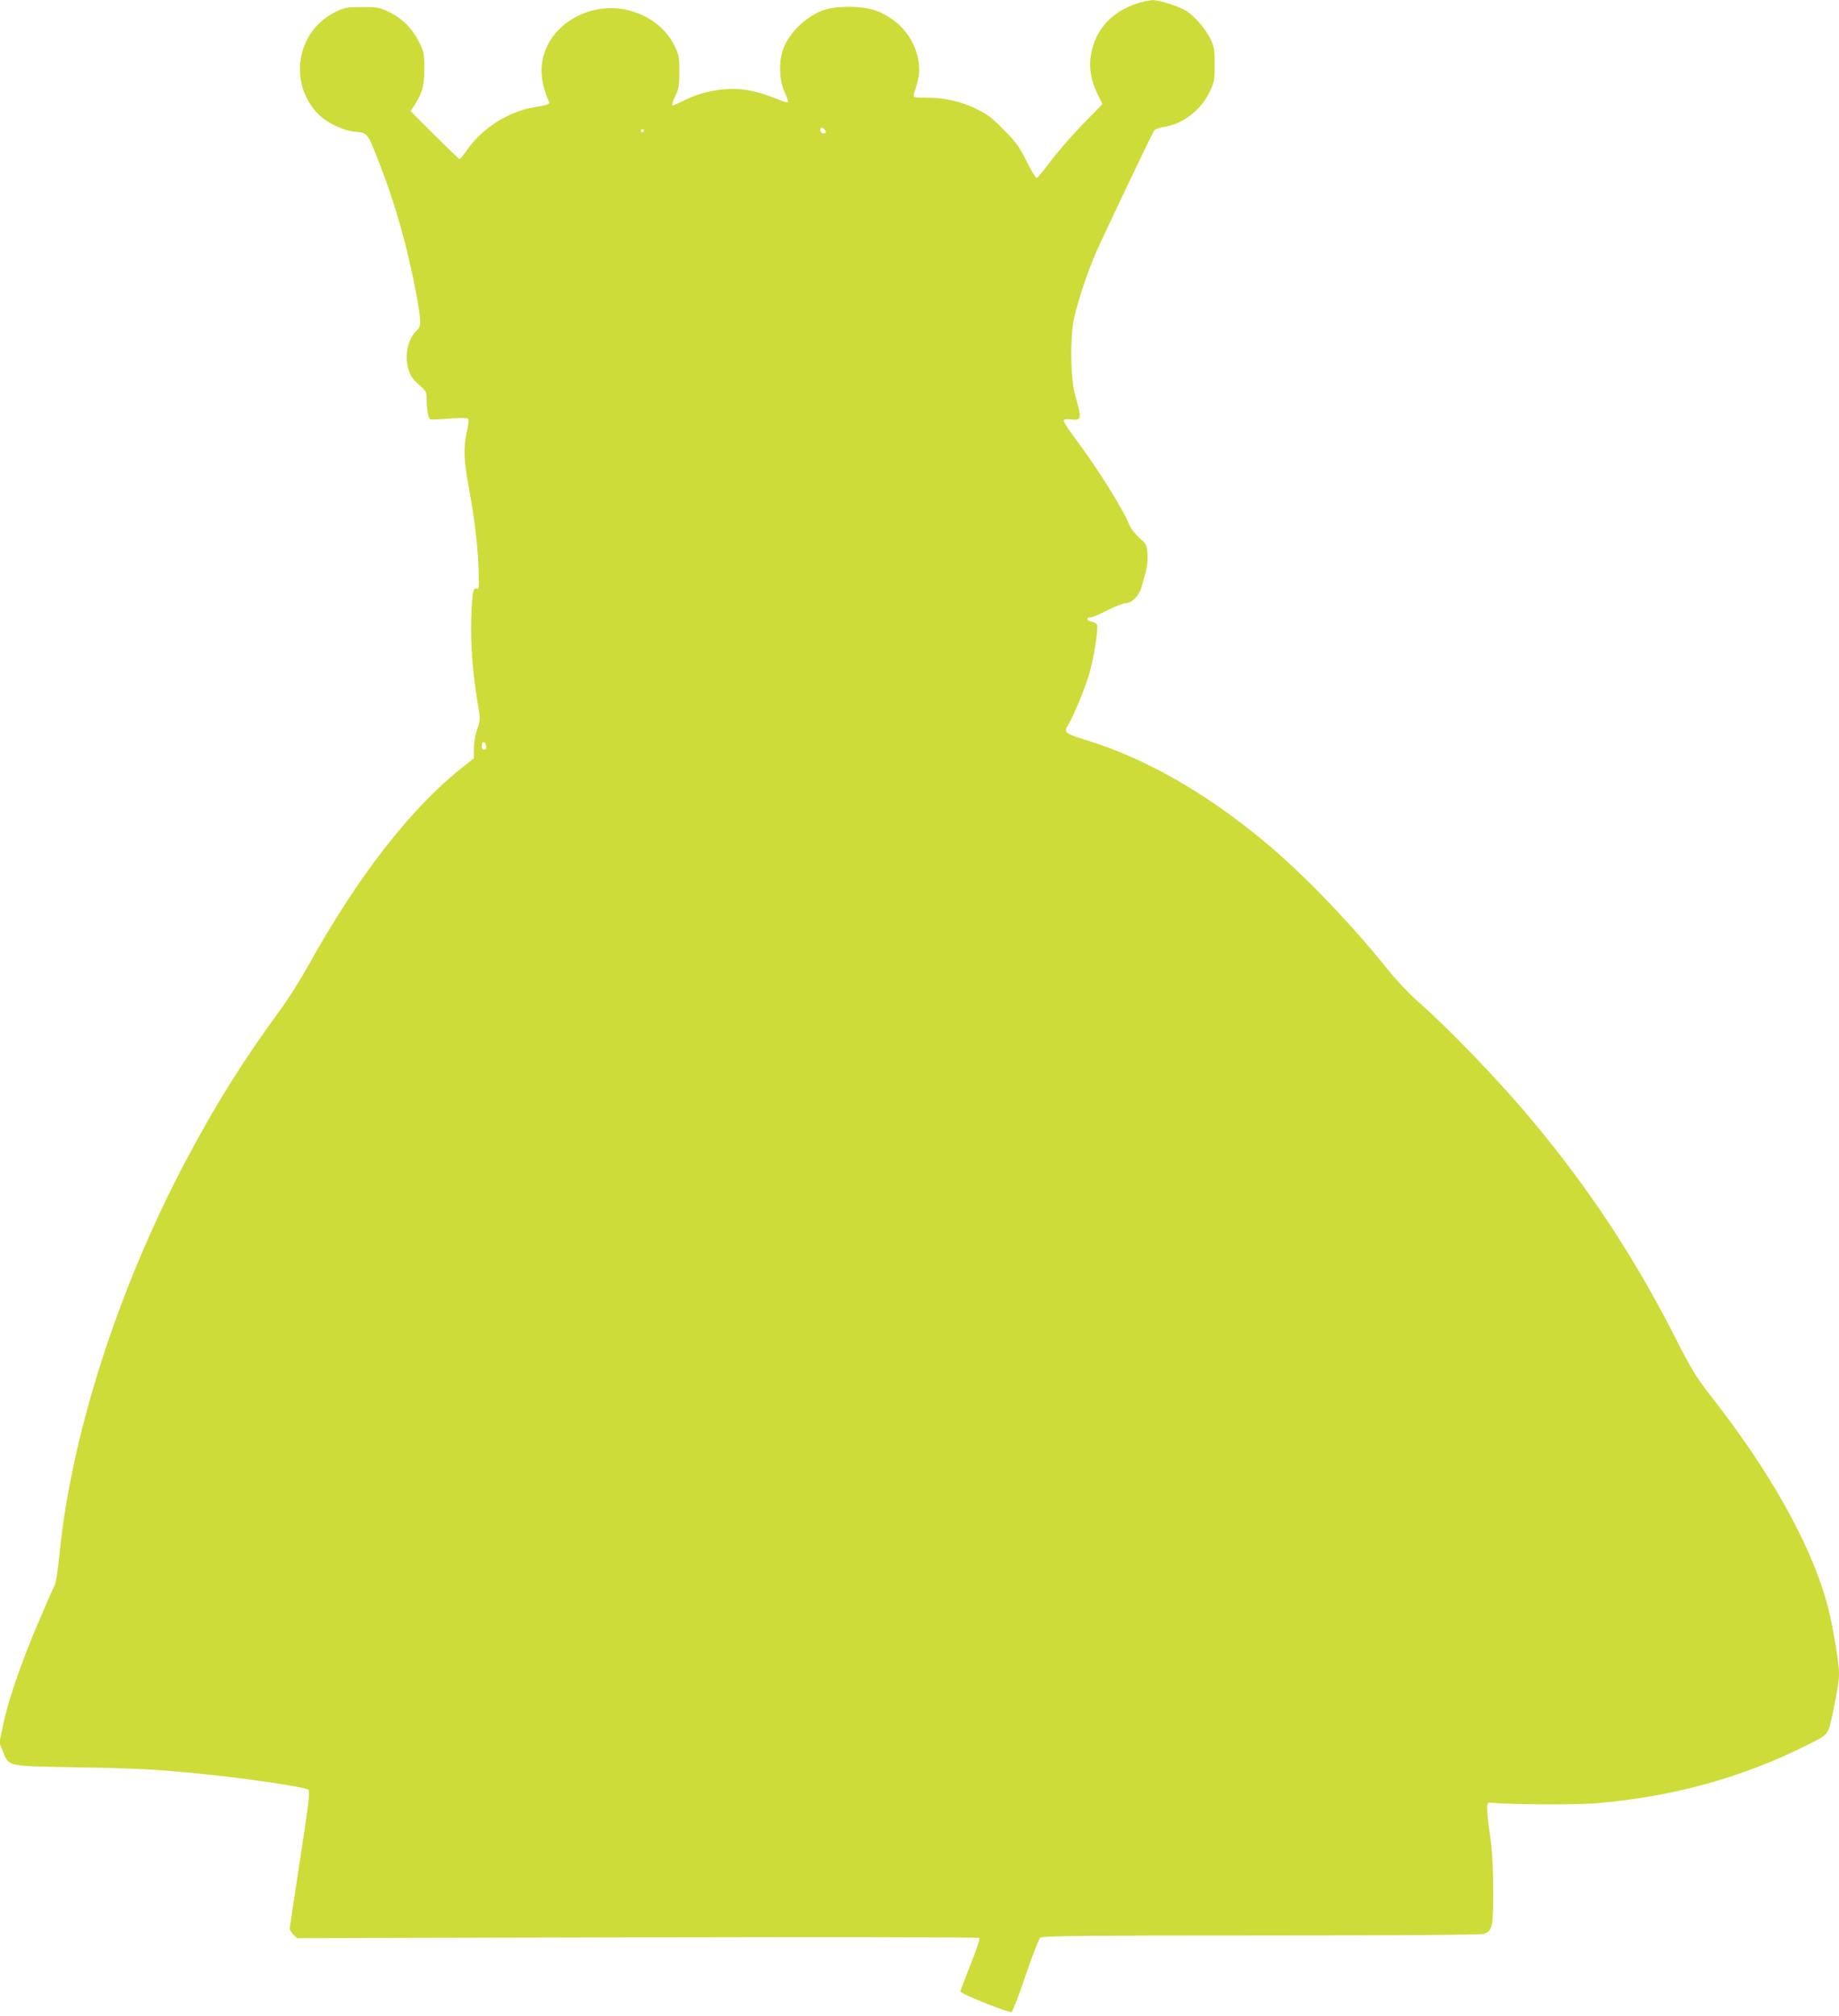
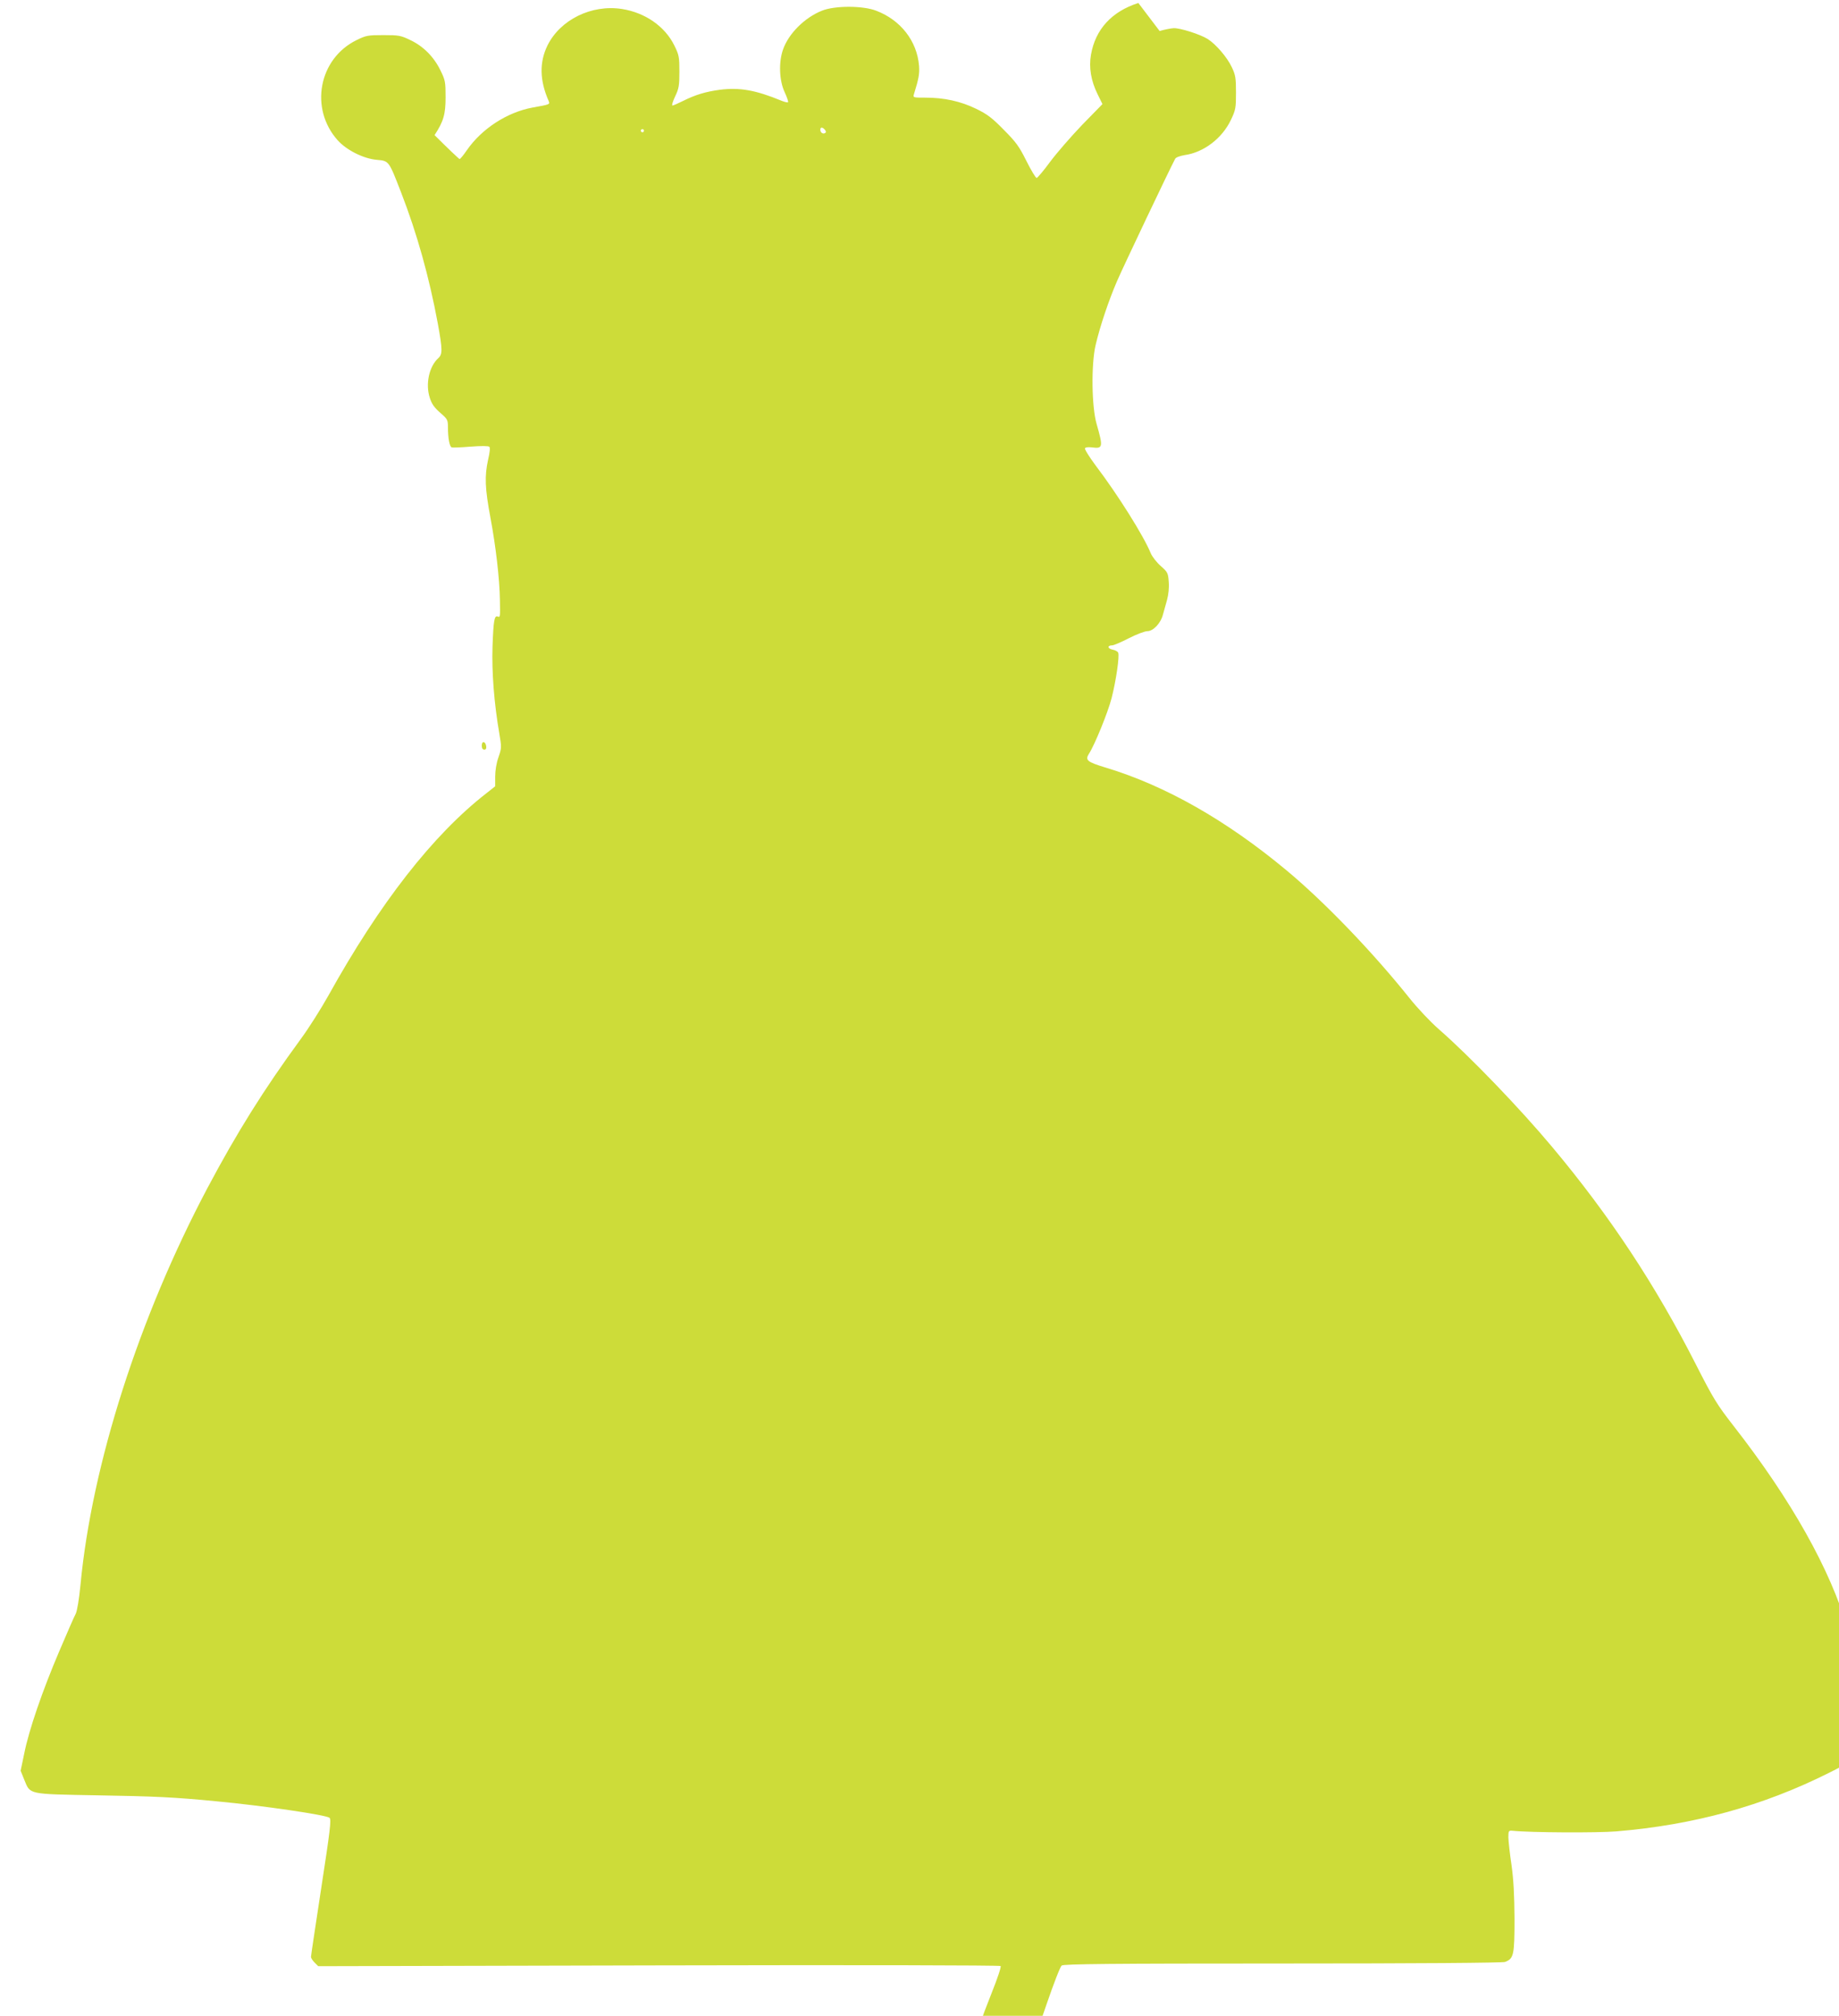
<svg xmlns="http://www.w3.org/2000/svg" version="1.0" width="1168pt" height="1280pt" viewBox="0 0 1168 1280" preserveAspectRatio="xMidYMid meet">
  <g transform="translate(0,1280) scale(0.1,-0.1)" fill="#cddc39" stroke="none">
-     <path d="M7230 12781 c-169 -54 -273 -167 -301 -329 -14 -80 0 -165 42 -250 l31 -63 -129 -132 c-70 -73 -162 -179 -203 -234 -41 -56 -80 -102 -86 -103 -6 0 -35 48 -65 108 -46 92 -65 119 -144 198 -73 75 -105 99 -175 133 -98 48 -204 71 -322 71 -79 0 -80 0 -73 23 30 97 36 128 32 180 -13 157 -117 290 -272 349 -85 33 -264 33 -345 0 -110 -44 -212 -146 -247 -247 -28 -80 -24 -196 10 -269 15 -32 25 -62 22 -65 -3 -3 -20 1 -38 8 -167 69 -268 87 -395 71 -89 -12 -154 -31 -234 -71 -32 -16 -62 -29 -67 -29 -6 0 2 26 17 58 24 50 27 69 27 157 0 93 -2 105 -32 166 -60 122 -186 209 -333 232 -193 30 -392 -68 -473 -232 -52 -107 -50 -221 8 -353 8 -21 9 -21 -103 -41 -162 -30 -323 -135 -417 -271 -21 -31 -42 -56 -46 -56 -3 0 -75 68 -159 152 l-152 152 17 26 c57 87 70 132 70 240 0 99 -2 109 -33 172 -42 86 -109 153 -192 192 -60 29 -73 31 -170 31 -99 0 -110 -2 -171 -32 -240 -118 -299 -434 -120 -635 56 -63 165 -118 250 -125 77 -7 75 -5 153 -206 102 -262 179 -540 233 -830 31 -170 31 -198 4 -223 -59 -53 -83 -166 -54 -253 12 -38 29 -62 66 -94 46 -40 49 -45 49 -92 0 -69 10 -123 24 -128 6 -2 60 0 120 5 68 5 113 5 119 -1 6 -6 3 -36 -8 -82 -23 -105 -20 -182 15 -369 34 -181 58 -388 60 -520 2 -112 2 -113 -14 -107 -21 8 -27 -23 -33 -193 -5 -160 10 -357 43 -548 15 -89 15 -94 -5 -152 -13 -36 -21 -85 -21 -123 l0 -62 -57 -45 c-340 -265 -677 -698 -1003 -1285 -46 -82 -124 -206 -175 -275 -235 -321 -405 -593 -592 -945 -435 -821 -735 -1758 -807 -2522 -9 -92 -21 -163 -30 -182 -9 -16 -56 -124 -105 -239 -107 -251 -192 -498 -222 -648 l-23 -110 23 -57 c39 -95 19 -91 461 -99 365 -6 494 -12 760 -38 298 -28 699 -87 718 -105 12 -11 3 -84 -52 -441 -36 -236 -66 -435 -66 -442 0 -7 10 -23 23 -36 l23 -23 2163 5 c1256 3 2166 1 2171 -4 5 -5 -20 -79 -56 -169 -35 -88 -64 -165 -64 -171 0 -14 308 -137 325 -130 6 2 47 107 89 233 43 125 85 234 94 240 13 10 308 13 1403 13 858 0 1397 4 1413 10 55 21 60 43 60 274 -1 152 -6 248 -19 341 -11 72 -19 150 -20 175 0 42 2 45 25 43 115 -12 540 -14 661 -4 493 41 932 162 1351 372 133 67 128 60 158 199 30 144 40 204 40 254 0 76 -46 342 -80 459 -108 375 -358 821 -725 1291 -105 135 -128 172 -239 390 -256 503 -546 943 -912 1380 -203 243 -524 577 -719 747 -54 47 -137 135 -188 199 -235 294 -542 613 -783 813 -380 316 -767 536 -1144 650 -122 37 -135 48 -108 90 36 56 120 262 143 352 28 109 51 266 42 288 -3 8 -19 17 -37 20 -32 7 -33 27 -1 27 9 0 57 20 105 45 49 25 102 45 118 45 37 0 85 50 99 105 6 22 18 64 26 93 9 33 14 77 11 114 -4 58 -7 63 -51 102 -26 23 -54 59 -63 80 -44 109 -209 372 -351 559 -40 54 -71 103 -67 109 4 6 23 8 44 5 70 -9 72 1 30 148 -32 109 -35 378 -7 500 28 120 83 284 137 409 38 88 336 715 369 776 5 9 31 18 60 23 121 17 238 106 294 224 30 63 32 76 32 173 0 93 -3 112 -27 162 -29 62 -101 146 -154 179 -47 29 -172 69 -214 68 -19 -1 -60 -9 -90 -18z m-1991 -805 c8 -10 9 -16 1 -21 -13 -8 -30 3 -30 21 0 18 14 18 29 0z m-1149 -6 c0 -5 -4 -10 -10 -10 -5 0 -10 5 -10 10 0 6 5 10 10 10 6 0 10 -4 10 -10z m-1002 -3908 c2 -15 -2 -22 -12 -22 -11 0 -16 9 -16 26 0 31 23 28 28 -4z" />
+     <path d="M7230 12781 c-169 -54 -273 -167 -301 -329 -14 -80 0 -165 42 -250 l31 -63 -129 -132 c-70 -73 -162 -179 -203 -234 -41 -56 -80 -102 -86 -103 -6 0 -35 48 -65 108 -46 92 -65 119 -144 198 -73 75 -105 99 -175 133 -98 48 -204 71 -322 71 -79 0 -80 0 -73 23 30 97 36 128 32 180 -13 157 -117 290 -272 349 -85 33 -264 33 -345 0 -110 -44 -212 -146 -247 -247 -28 -80 -24 -196 10 -269 15 -32 25 -62 22 -65 -3 -3 -20 1 -38 8 -167 69 -268 87 -395 71 -89 -12 -154 -31 -234 -71 -32 -16 -62 -29 -67 -29 -6 0 2 26 17 58 24 50 27 69 27 157 0 93 -2 105 -32 166 -60 122 -186 209 -333 232 -193 30 -392 -68 -473 -232 -52 -107 -50 -221 8 -353 8 -21 9 -21 -103 -41 -162 -30 -323 -135 -417 -271 -21 -31 -42 -56 -46 -56 -3 0 -75 68 -159 152 c57 87 70 132 70 240 0 99 -2 109 -33 172 -42 86 -109 153 -192 192 -60 29 -73 31 -170 31 -99 0 -110 -2 -171 -32 -240 -118 -299 -434 -120 -635 56 -63 165 -118 250 -125 77 -7 75 -5 153 -206 102 -262 179 -540 233 -830 31 -170 31 -198 4 -223 -59 -53 -83 -166 -54 -253 12 -38 29 -62 66 -94 46 -40 49 -45 49 -92 0 -69 10 -123 24 -128 6 -2 60 0 120 5 68 5 113 5 119 -1 6 -6 3 -36 -8 -82 -23 -105 -20 -182 15 -369 34 -181 58 -388 60 -520 2 -112 2 -113 -14 -107 -21 8 -27 -23 -33 -193 -5 -160 10 -357 43 -548 15 -89 15 -94 -5 -152 -13 -36 -21 -85 -21 -123 l0 -62 -57 -45 c-340 -265 -677 -698 -1003 -1285 -46 -82 -124 -206 -175 -275 -235 -321 -405 -593 -592 -945 -435 -821 -735 -1758 -807 -2522 -9 -92 -21 -163 -30 -182 -9 -16 -56 -124 -105 -239 -107 -251 -192 -498 -222 -648 l-23 -110 23 -57 c39 -95 19 -91 461 -99 365 -6 494 -12 760 -38 298 -28 699 -87 718 -105 12 -11 3 -84 -52 -441 -36 -236 -66 -435 -66 -442 0 -7 10 -23 23 -36 l23 -23 2163 5 c1256 3 2166 1 2171 -4 5 -5 -20 -79 -56 -169 -35 -88 -64 -165 -64 -171 0 -14 308 -137 325 -130 6 2 47 107 89 233 43 125 85 234 94 240 13 10 308 13 1403 13 858 0 1397 4 1413 10 55 21 60 43 60 274 -1 152 -6 248 -19 341 -11 72 -19 150 -20 175 0 42 2 45 25 43 115 -12 540 -14 661 -4 493 41 932 162 1351 372 133 67 128 60 158 199 30 144 40 204 40 254 0 76 -46 342 -80 459 -108 375 -358 821 -725 1291 -105 135 -128 172 -239 390 -256 503 -546 943 -912 1380 -203 243 -524 577 -719 747 -54 47 -137 135 -188 199 -235 294 -542 613 -783 813 -380 316 -767 536 -1144 650 -122 37 -135 48 -108 90 36 56 120 262 143 352 28 109 51 266 42 288 -3 8 -19 17 -37 20 -32 7 -33 27 -1 27 9 0 57 20 105 45 49 25 102 45 118 45 37 0 85 50 99 105 6 22 18 64 26 93 9 33 14 77 11 114 -4 58 -7 63 -51 102 -26 23 -54 59 -63 80 -44 109 -209 372 -351 559 -40 54 -71 103 -67 109 4 6 23 8 44 5 70 -9 72 1 30 148 -32 109 -35 378 -7 500 28 120 83 284 137 409 38 88 336 715 369 776 5 9 31 18 60 23 121 17 238 106 294 224 30 63 32 76 32 173 0 93 -3 112 -27 162 -29 62 -101 146 -154 179 -47 29 -172 69 -214 68 -19 -1 -60 -9 -90 -18z m-1991 -805 c8 -10 9 -16 1 -21 -13 -8 -30 3 -30 21 0 18 14 18 29 0z m-1149 -6 c0 -5 -4 -10 -10 -10 -5 0 -10 5 -10 10 0 6 5 10 10 10 6 0 10 -4 10 -10z m-1002 -3908 c2 -15 -2 -22 -12 -22 -11 0 -16 9 -16 26 0 31 23 28 28 -4z" />
  </g>
</svg>